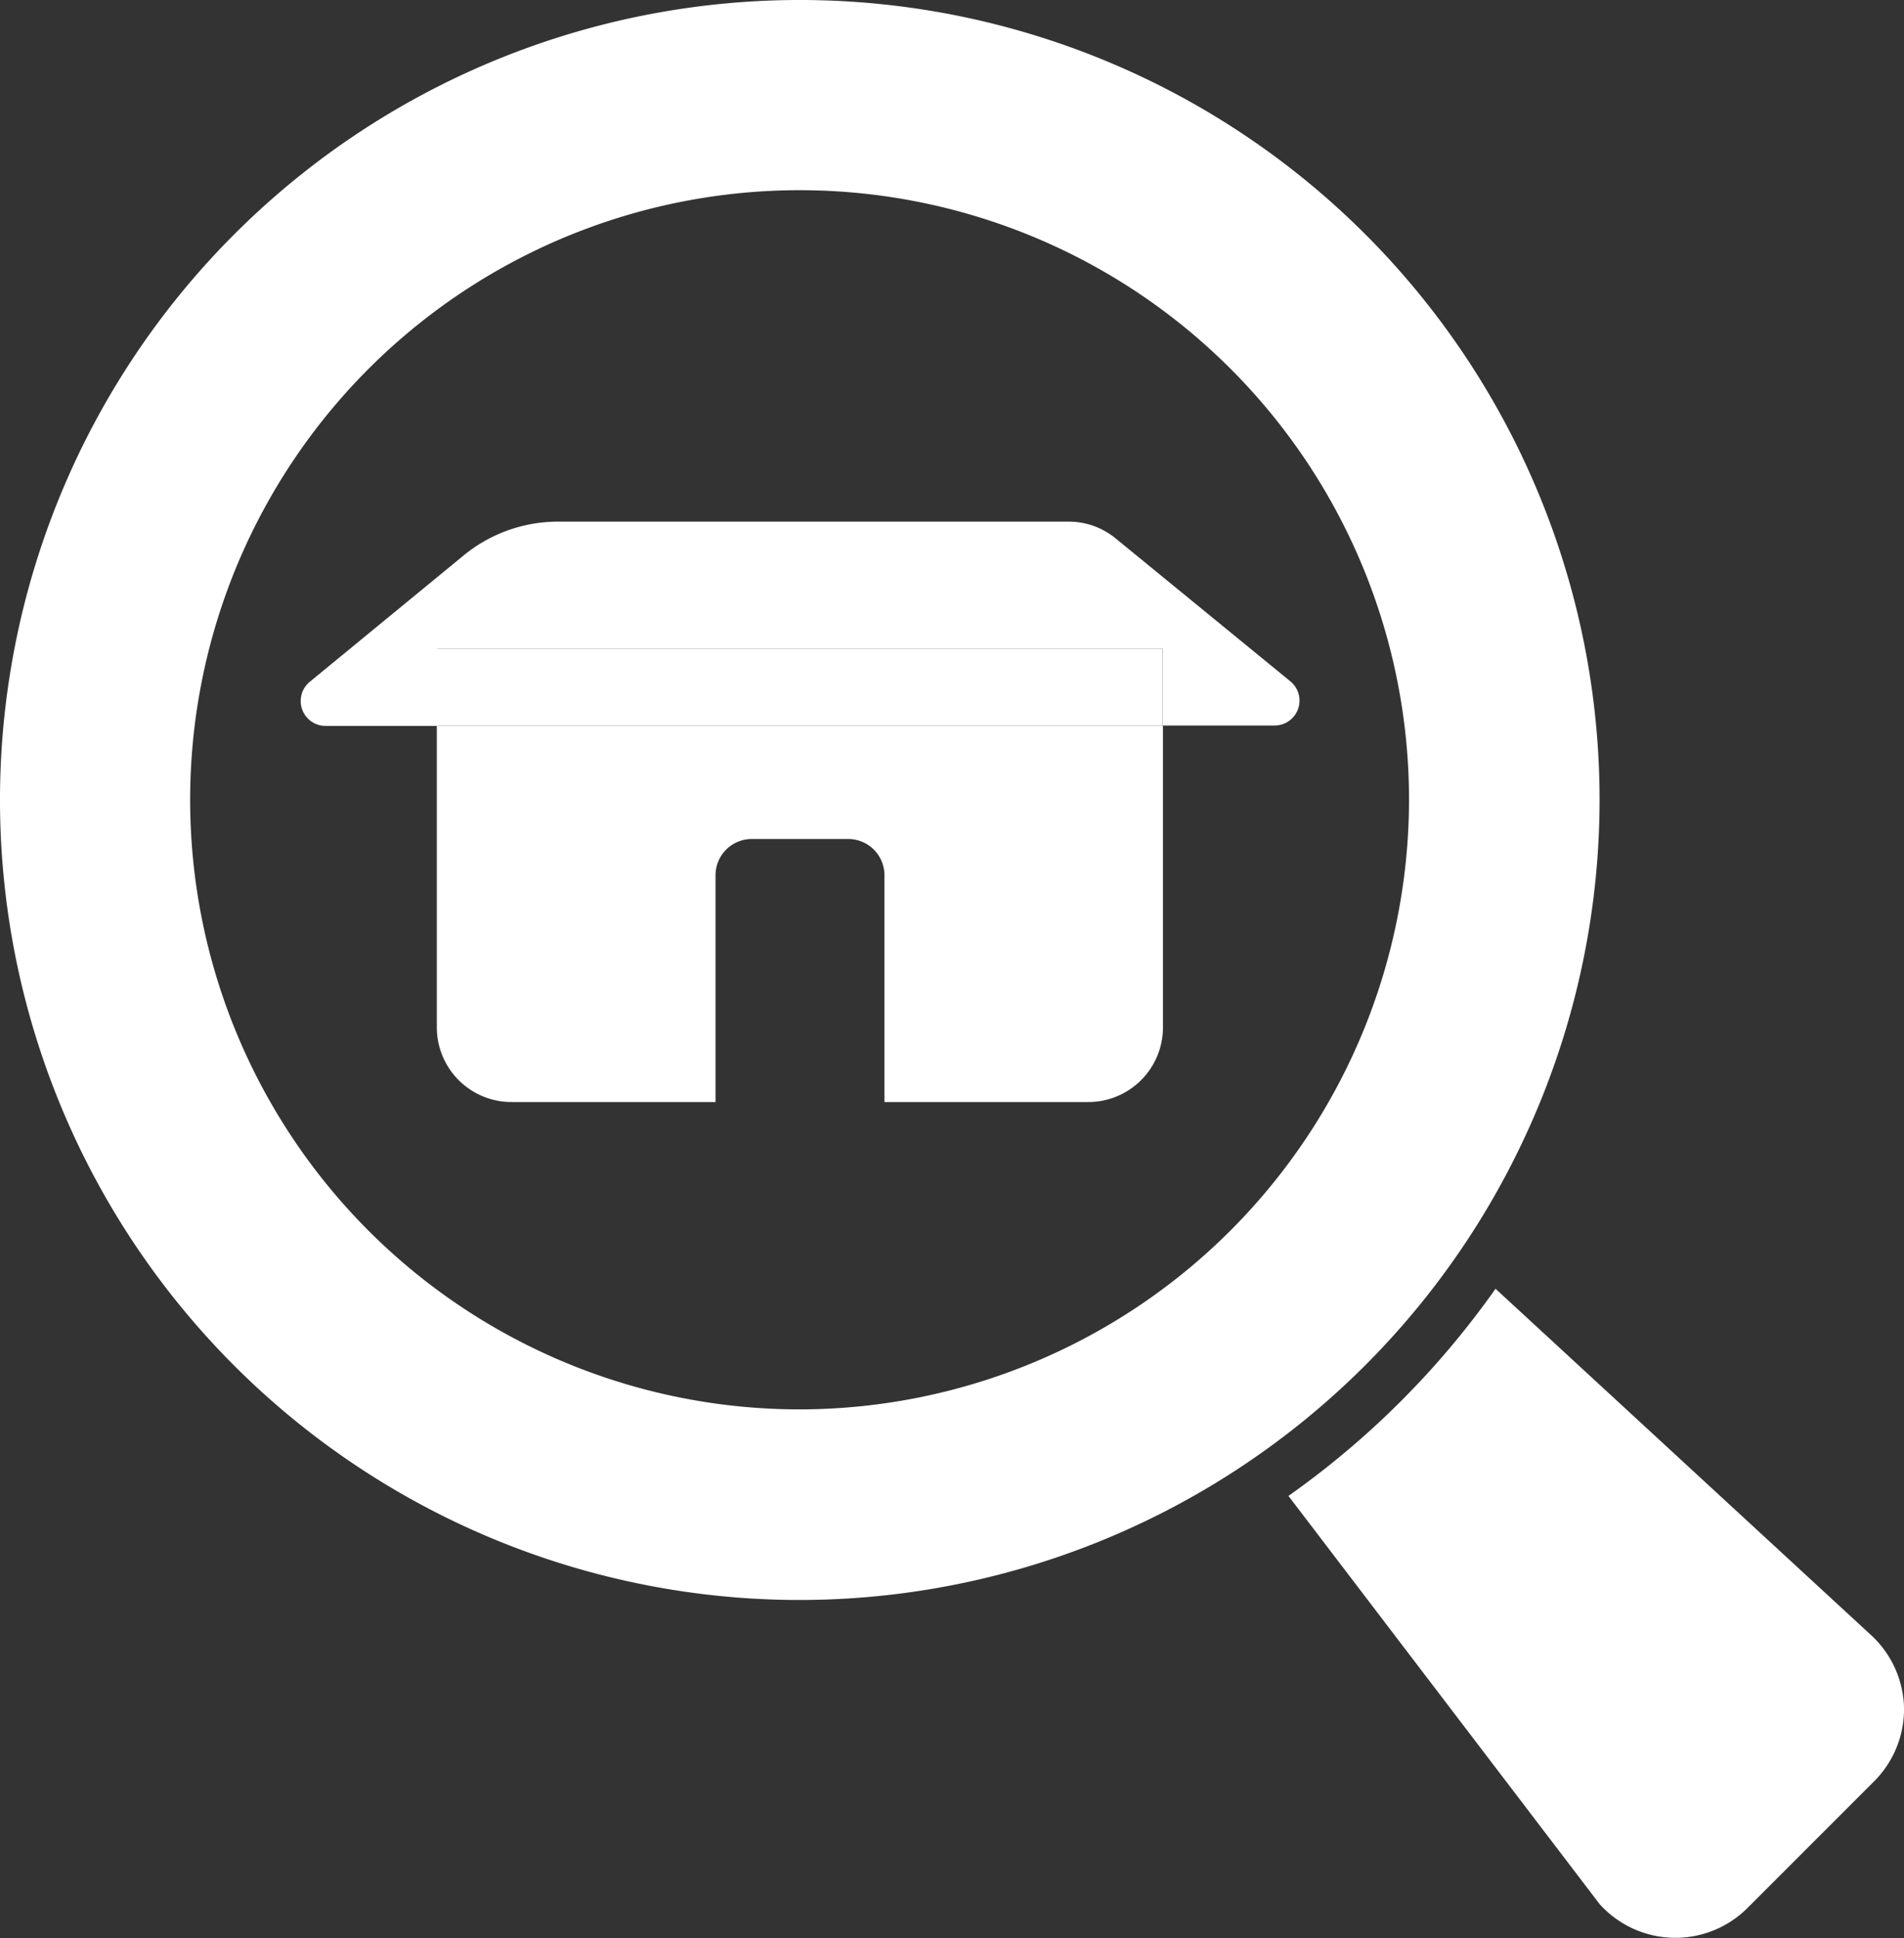
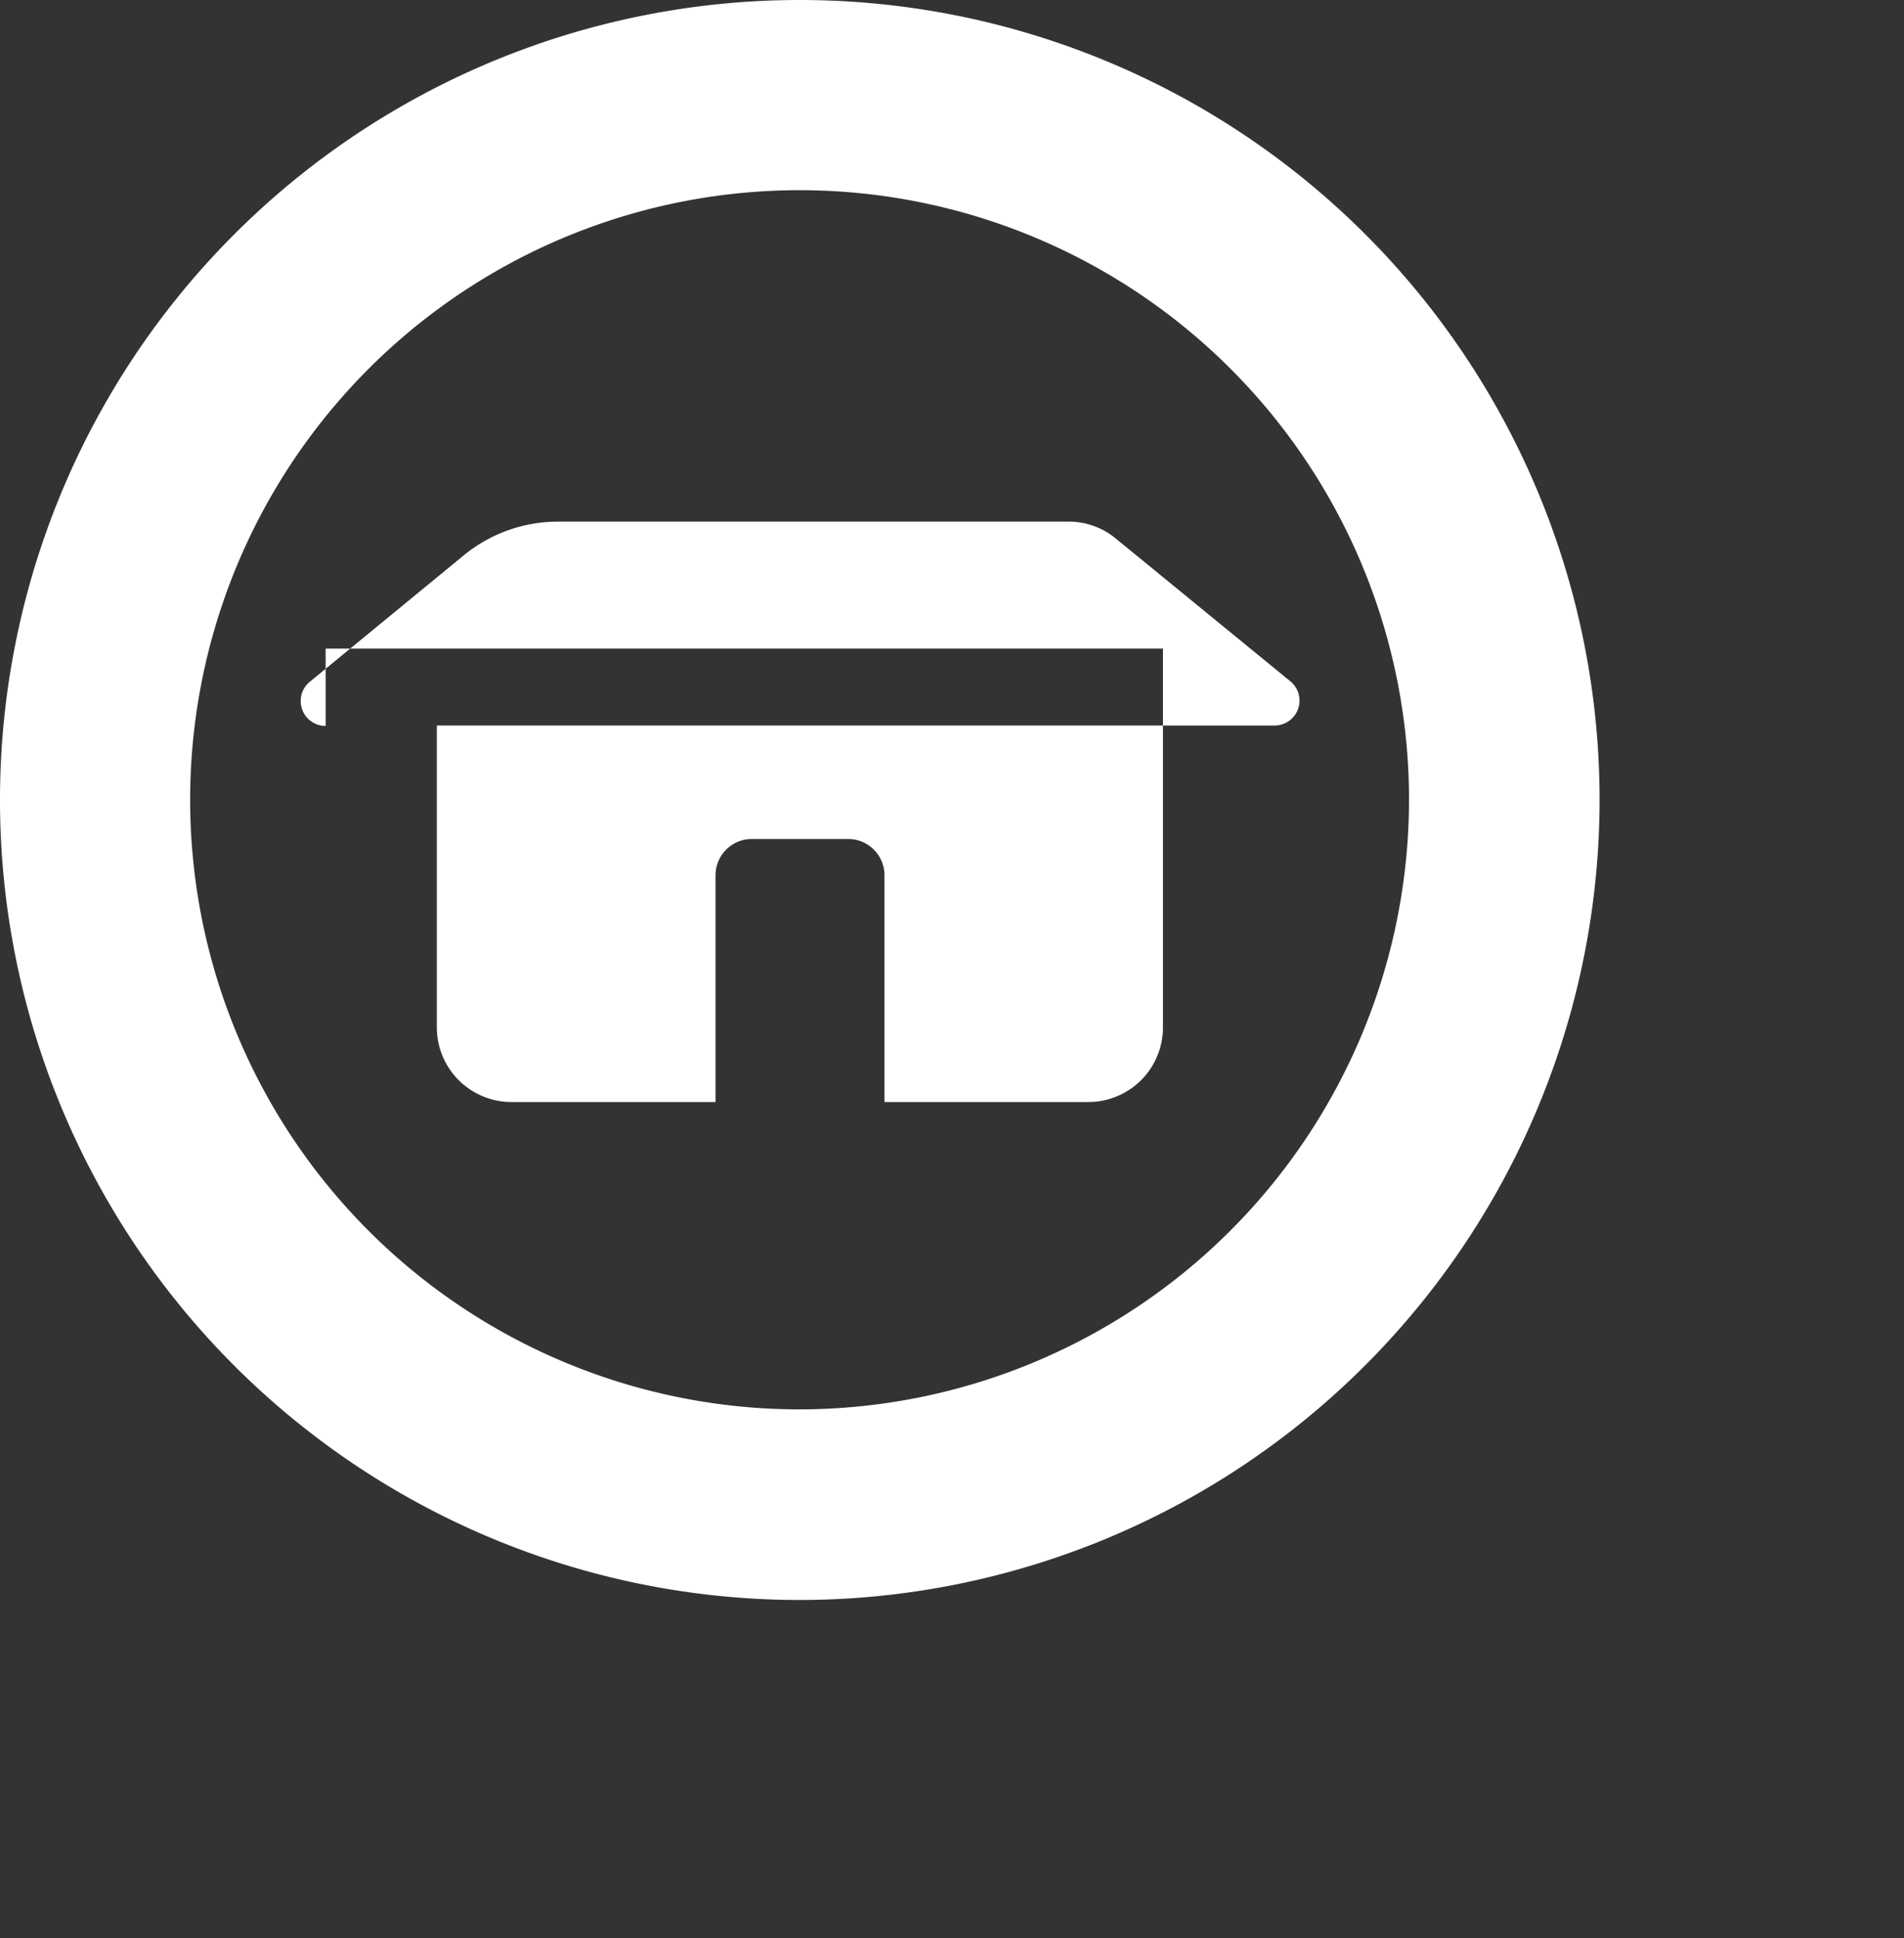
<svg xmlns="http://www.w3.org/2000/svg" viewBox="0 0 93.32 94.97">
  <rect x="0" y="0" width="93.32" height="94.97" fill="#333333" stroke="none" />
  <defs>
    <style>.cls-1{fill:#fff;}</style>
  </defs>
  <g id="レイヤー_2" data-name="レイヤー 2">
    <g id="デザイン">
      <g id="_02-search" data-name=" 02-search">
        <g id="glyph">
-           <path class="cls-1" d="M93.32,83.64a5,5,0,0,0-1.67-3.57L73.3,63.15A42.17,42.17,0,0,1,63.15,73.3l15.25,20a5,5,0,0,0,7.23.21l6.23-6.23a5,5,0,0,0,1.46-3.66Z" />
          <path class="cls-1" d="M78.4,39.2A39.2,39.2,0,1,0,39.2,78.4,39.24,39.24,0,0,0,78.4,39.2ZM39.2,69.06A29.87,29.87,0,1,1,69.06,39.2,29.9,29.9,0,0,1,39.2,69.06Z" />
        </g>
      </g>
      <path class="cls-1" d="M21.41,50.34A3.66,3.66,0,0,0,25.07,54h10V42.89a1.78,1.78,0,0,1,1.78-1.78h4.72a1.78,1.78,0,0,1,1.78,1.78V54h10A3.66,3.66,0,0,0,57,50.34V35.55H21.41Z" />
-       <path class="cls-1" d="M63.25,33.39l-8.56-7a3.62,3.62,0,0,0-2.32-.83h-25a7.29,7.29,0,0,0-4.65,1.66l-7.54,6.19a1.22,1.22,0,0,0,.78,2.16h5.48V31.78H57v3.77h5.48A1.22,1.22,0,0,0,63.25,33.39Z" />
-       <rect class="cls-1" x="21.41" y="31.78" width="35.58" height="3.77" />
+       <path class="cls-1" d="M63.25,33.39l-8.56-7a3.62,3.62,0,0,0-2.32-.83h-25a7.29,7.29,0,0,0-4.65,1.66l-7.54,6.19a1.22,1.22,0,0,0,.78,2.16V31.78H57v3.77h5.48A1.22,1.22,0,0,0,63.25,33.39Z" />
    </g>
  </g>
</svg>